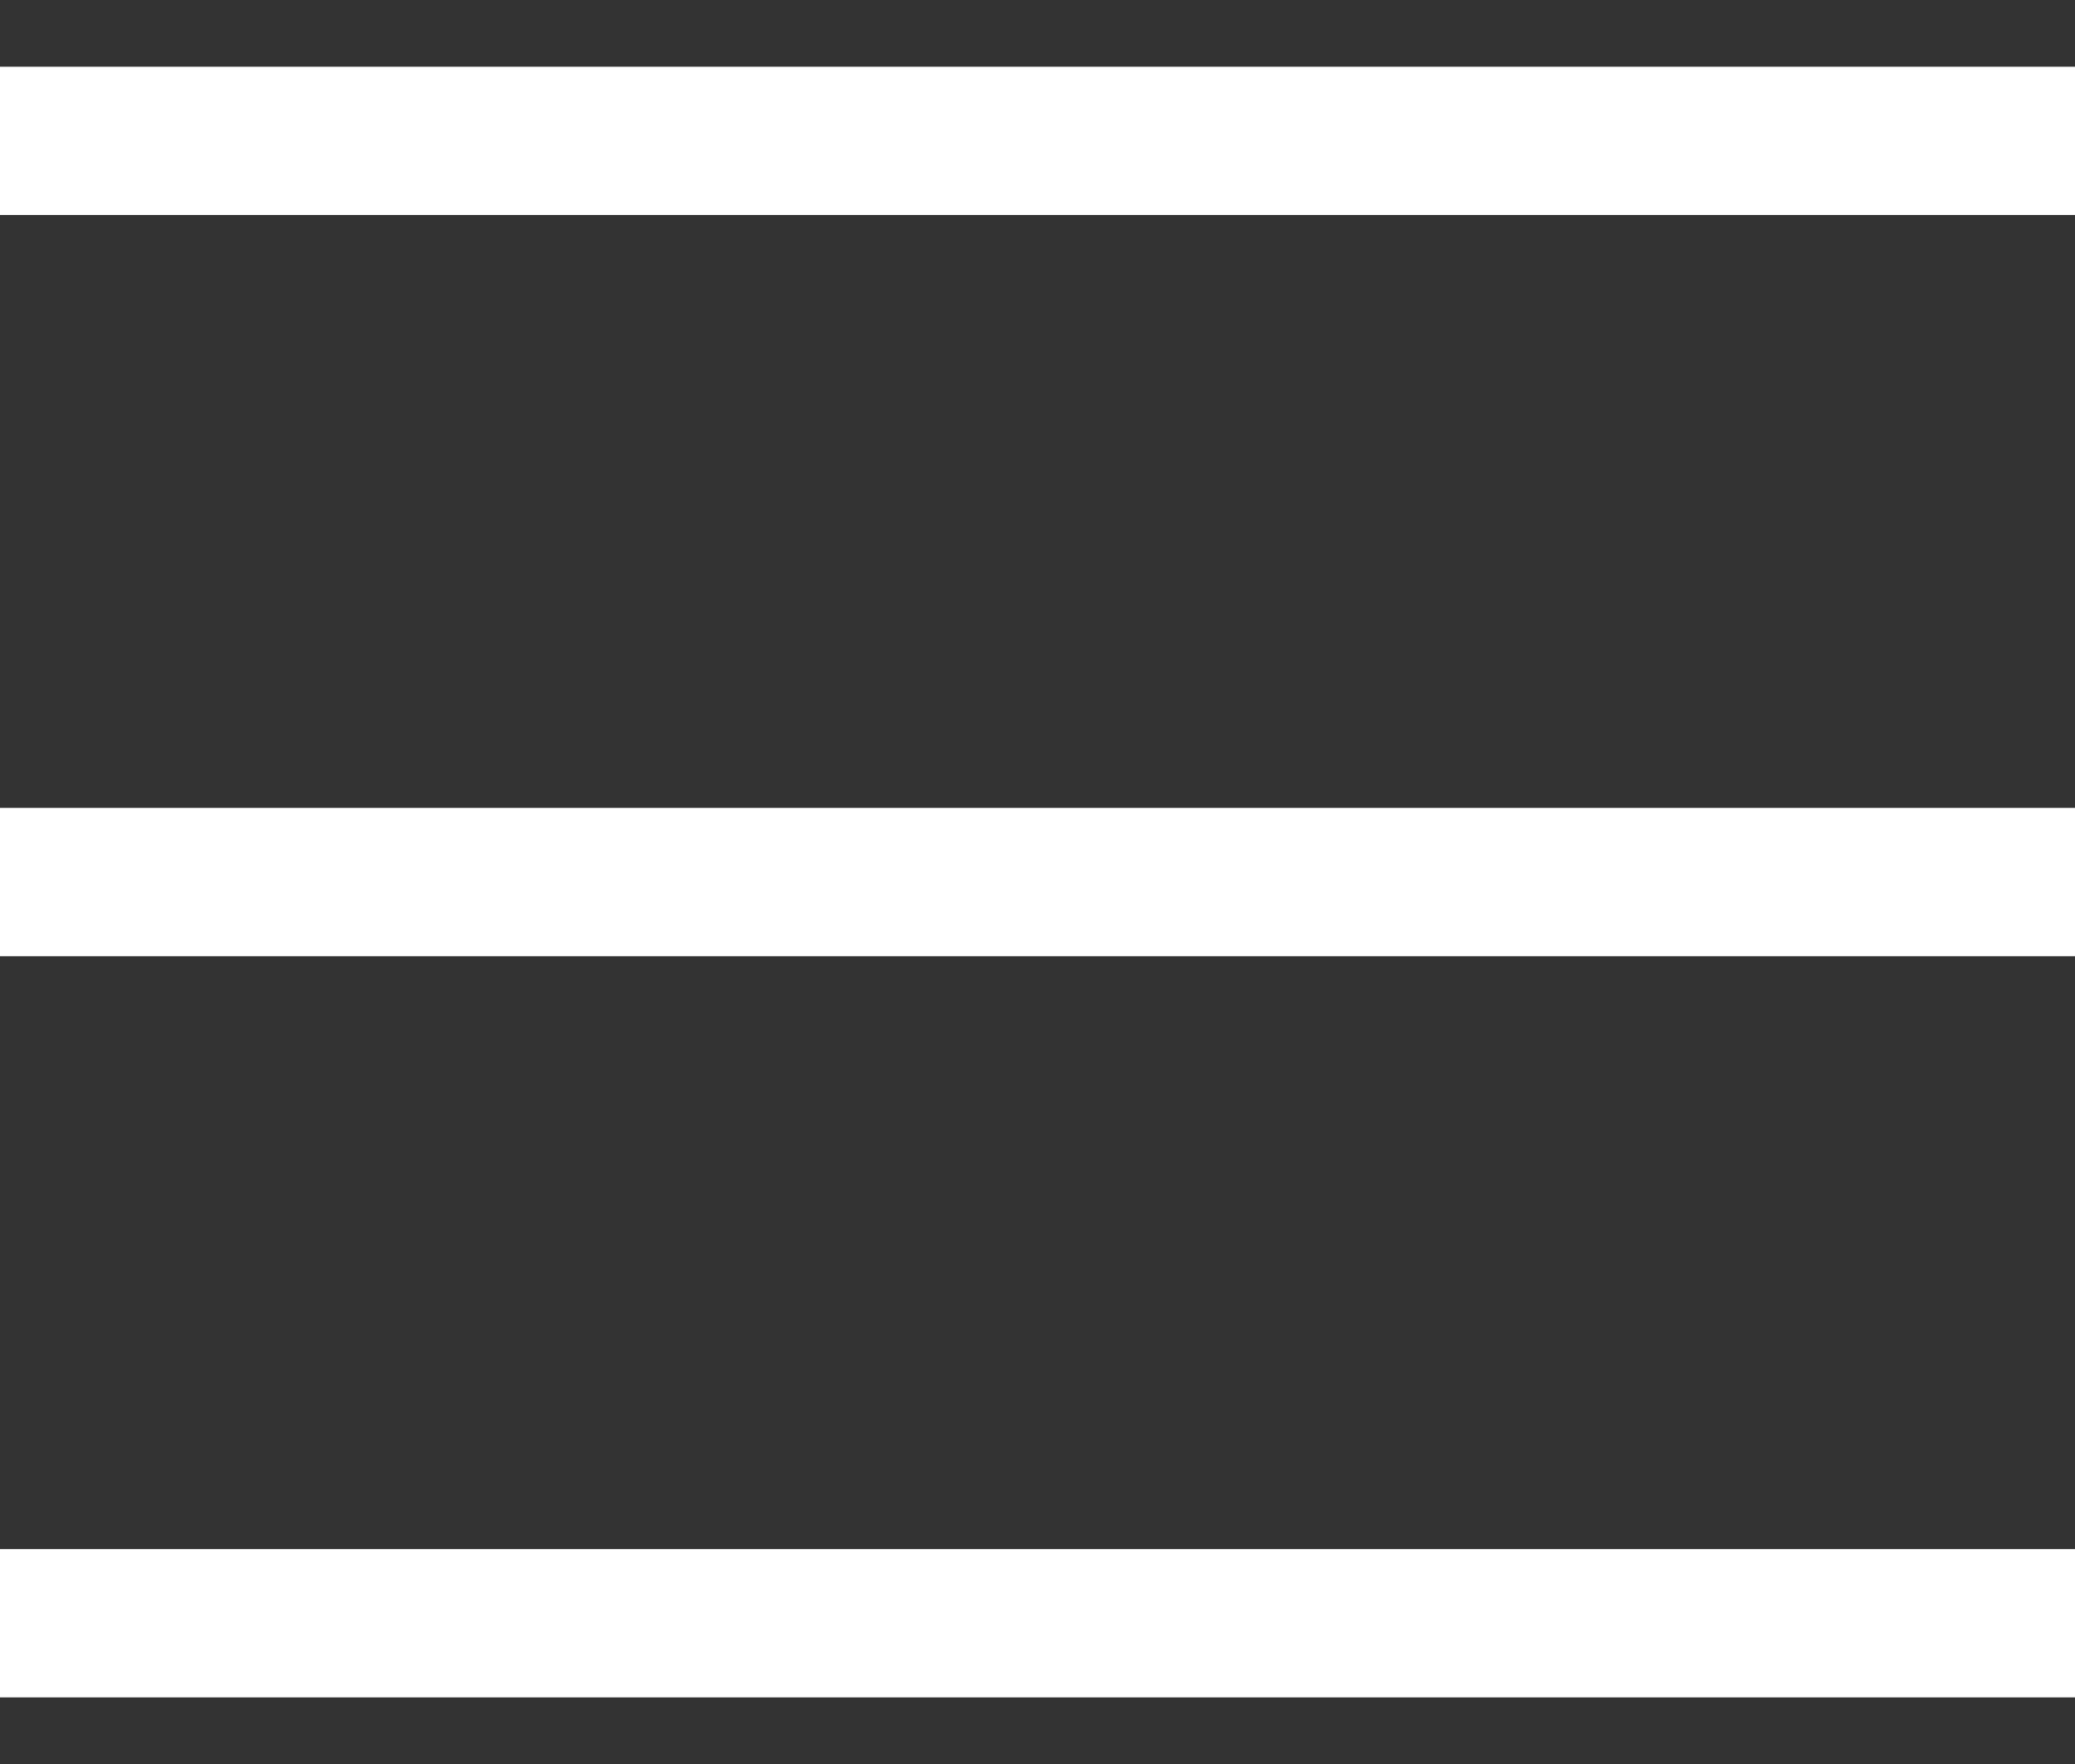
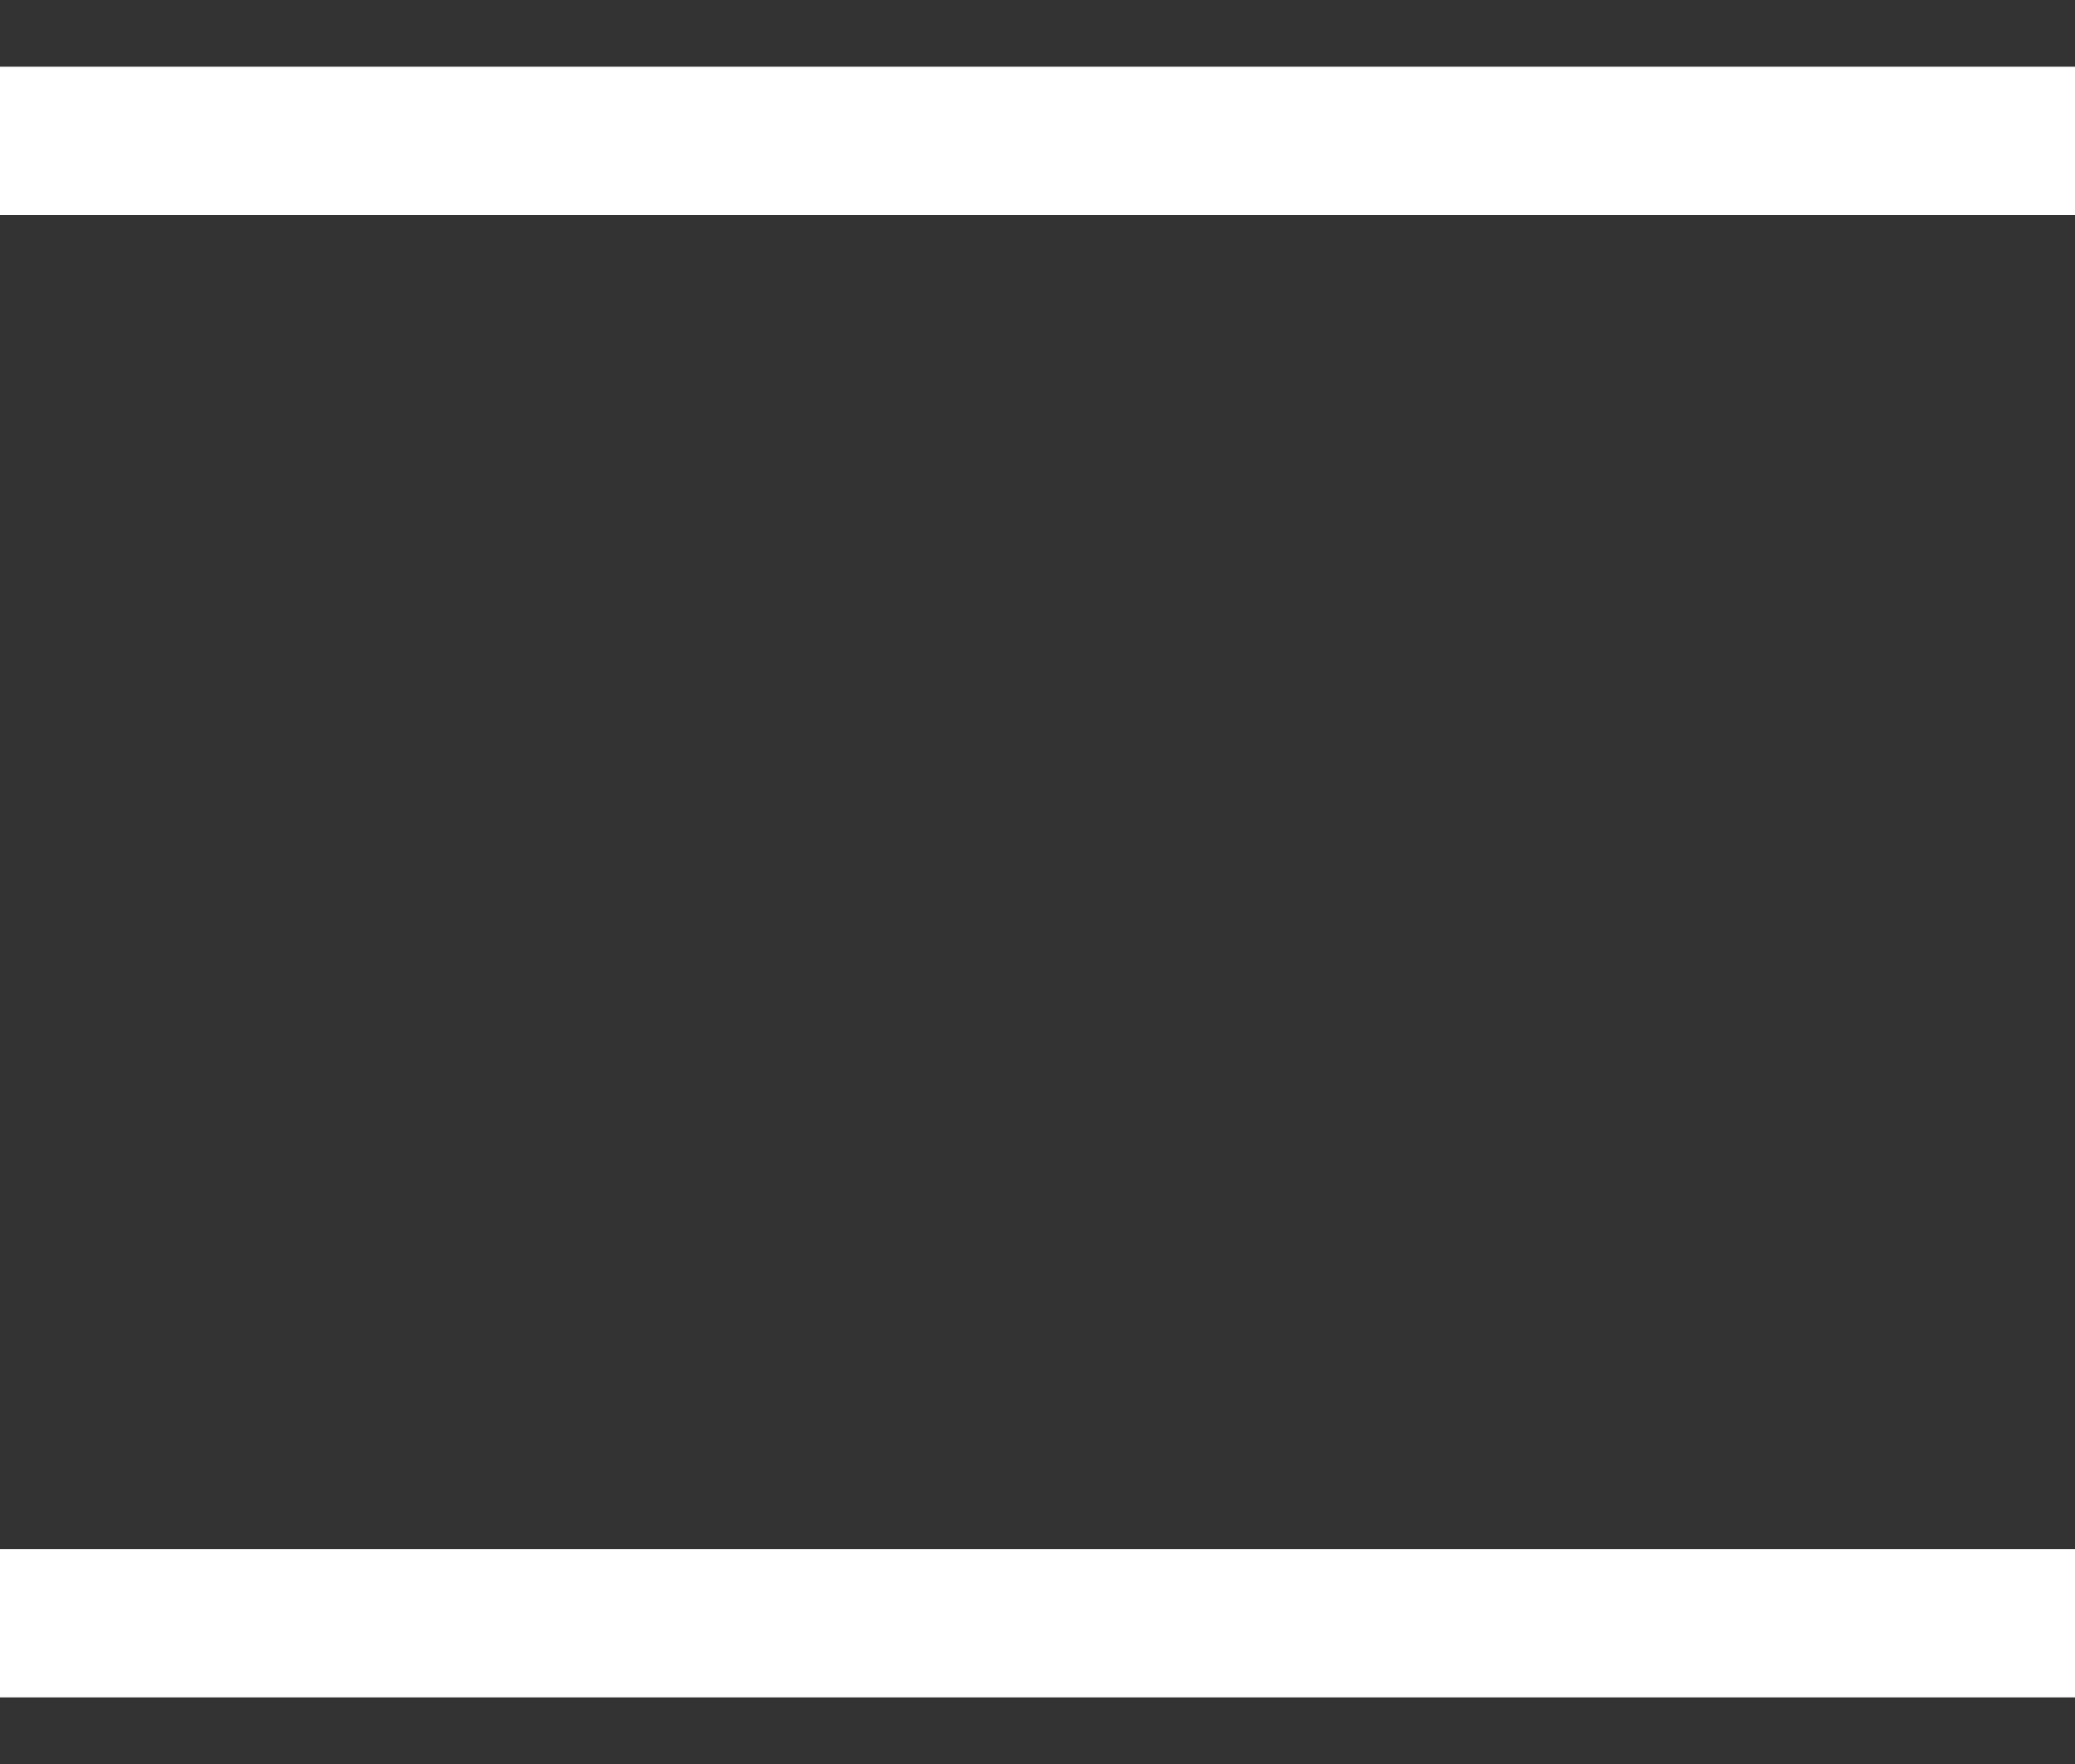
<svg xmlns="http://www.w3.org/2000/svg" width="20" height="17" viewBox="0 0 20 17" fill="none">
  <rect x="0" y="0" width="20" height="17" fill="#333333" stroke="none" />
  <rect y="0.643" width="20" height="1.429" fill="white" />
-   <rect y="7.786" width="20" height="1.429" fill="white" />
  <rect y="14.929" width="20" height="1.429" fill="white" />
</svg>